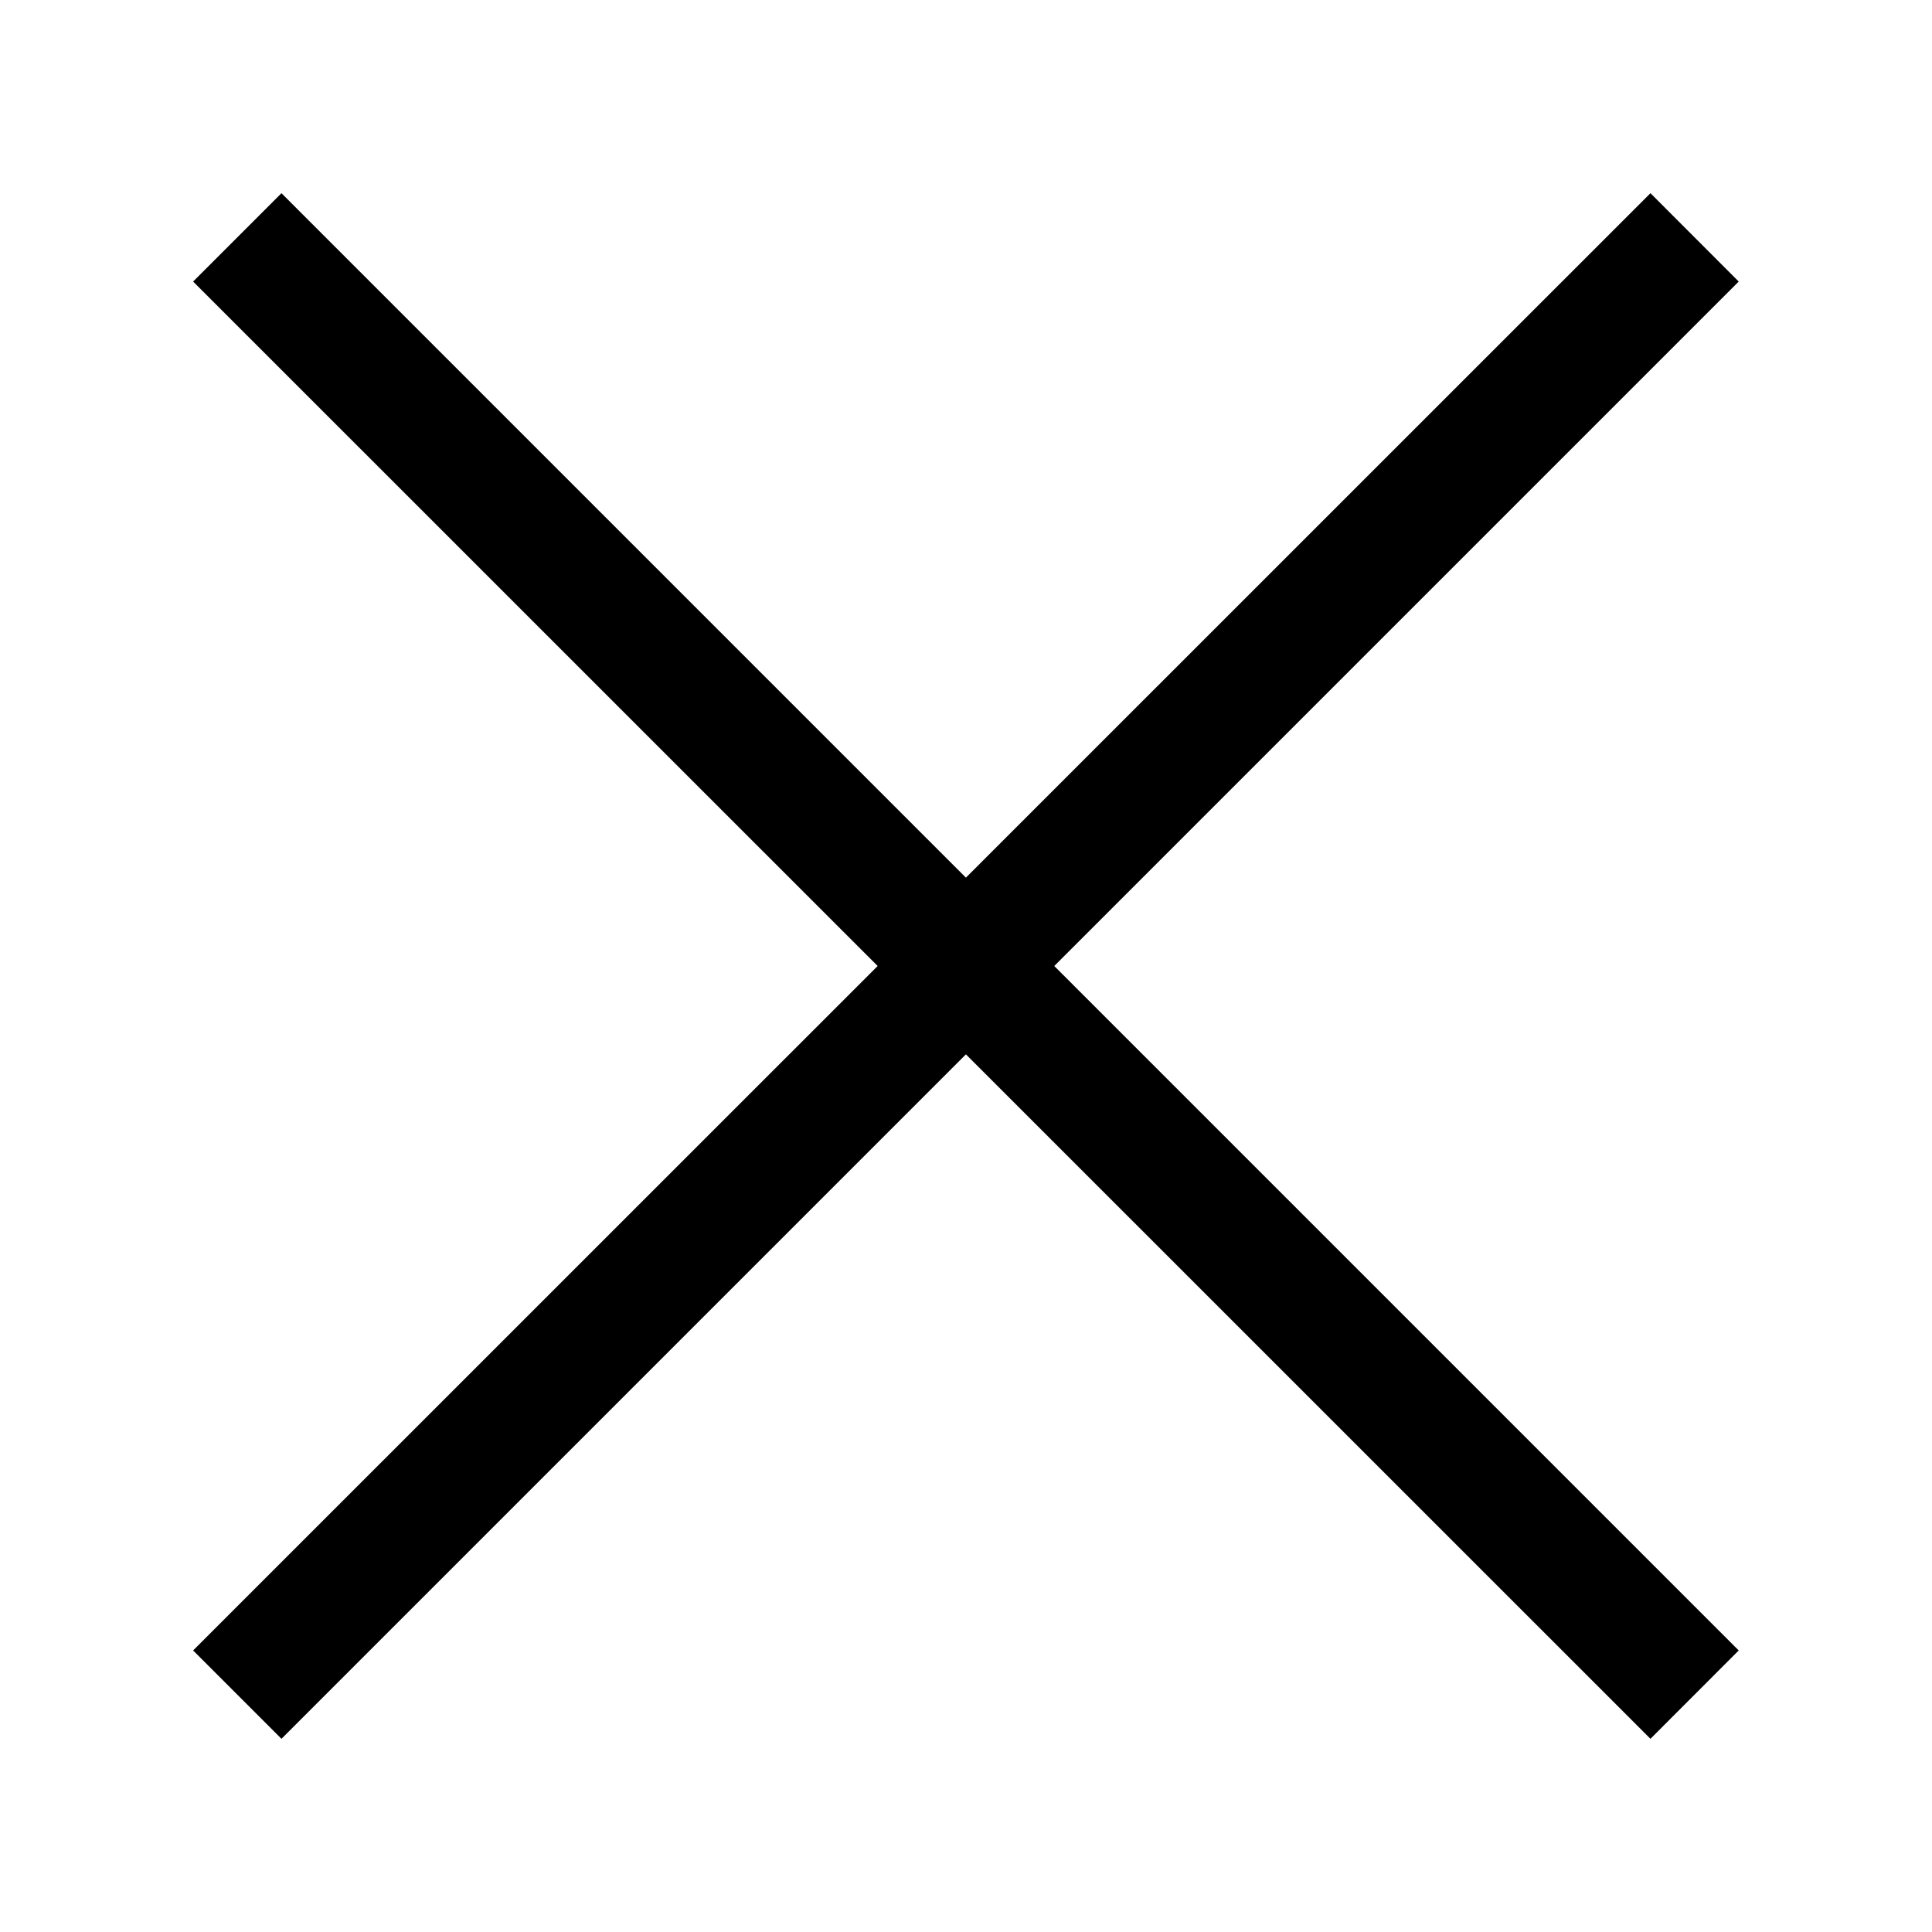
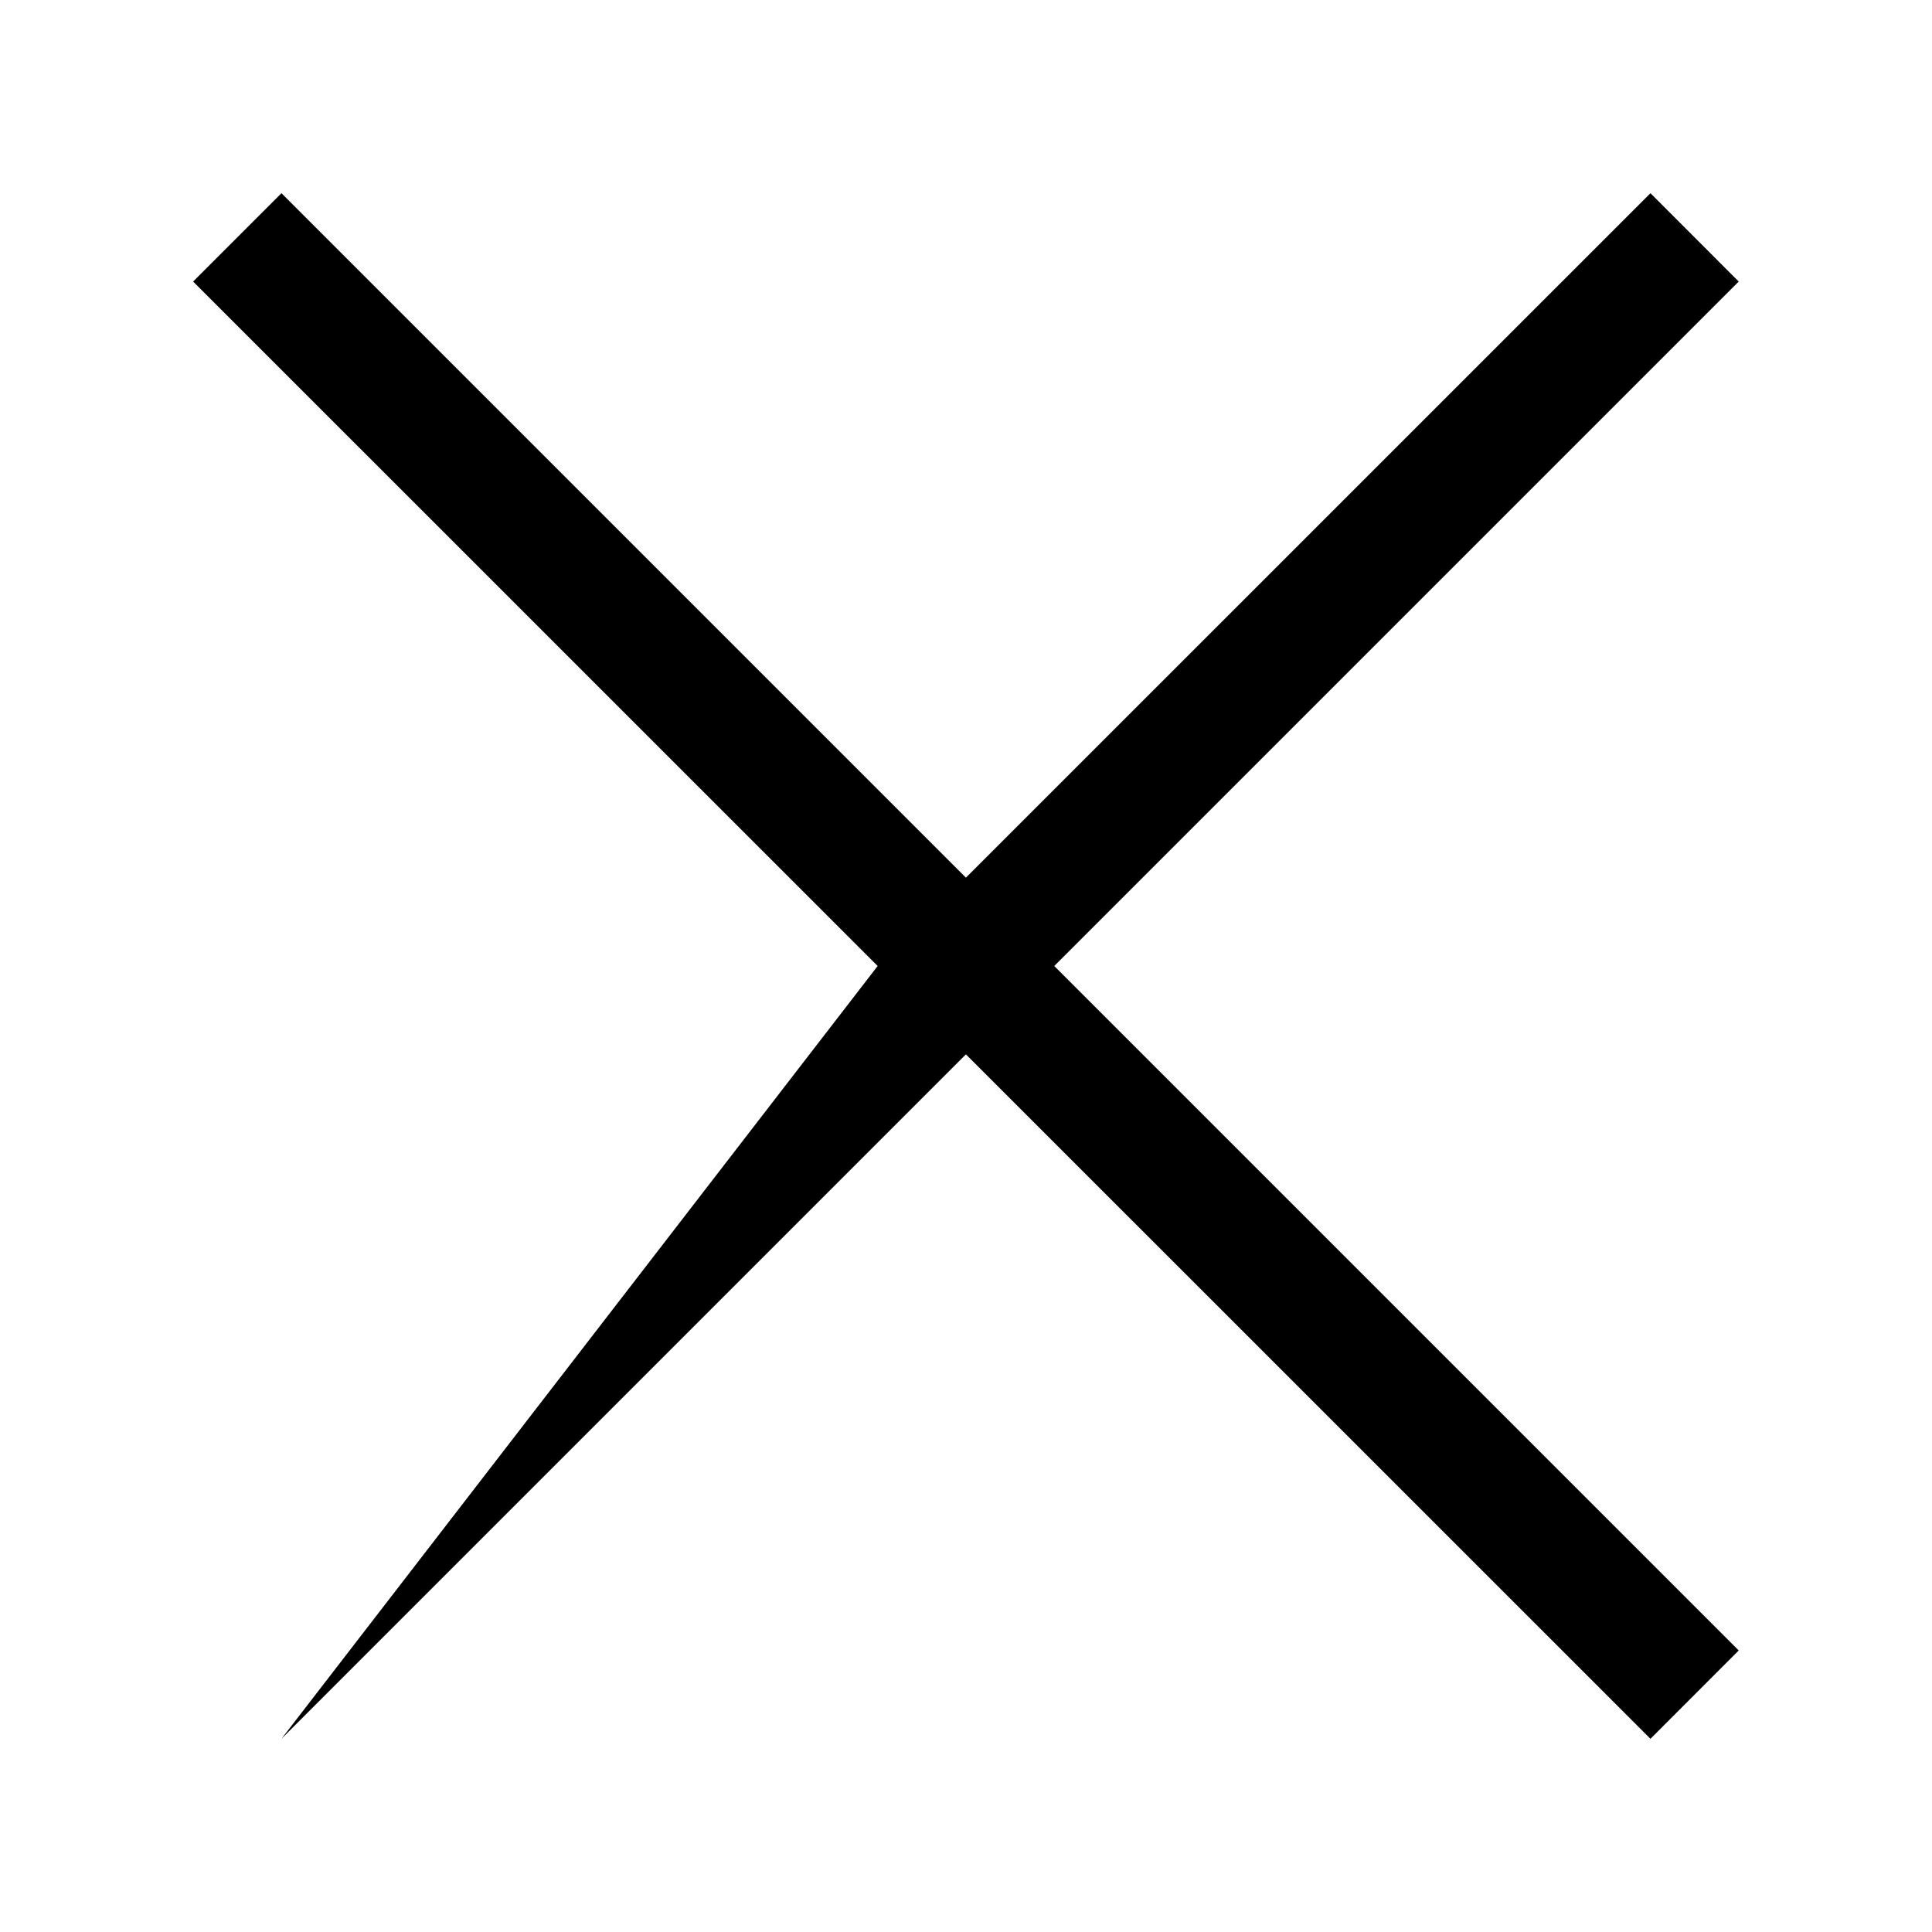
<svg xmlns="http://www.w3.org/2000/svg" width="22" height="22" viewBox="0 0 22 22" fill="none" style="&#10;">
-   <path d="M19.799 3.206L18.794 2.2L10.999 9.994L3.205 2.2L2.199 3.206L9.994 11L2.199 18.794L3.205 19.8L10.999 12.006L18.794 19.8L19.799 18.794L12.005 11L19.799 3.206Z" fill="black" />
+   <path d="M19.799 3.206L18.794 2.2L10.999 9.994L3.205 2.2L2.199 3.206L9.994 11L3.205 19.8L10.999 12.006L18.794 19.8L19.799 18.794L12.005 11L19.799 3.206Z" fill="black" />
</svg>